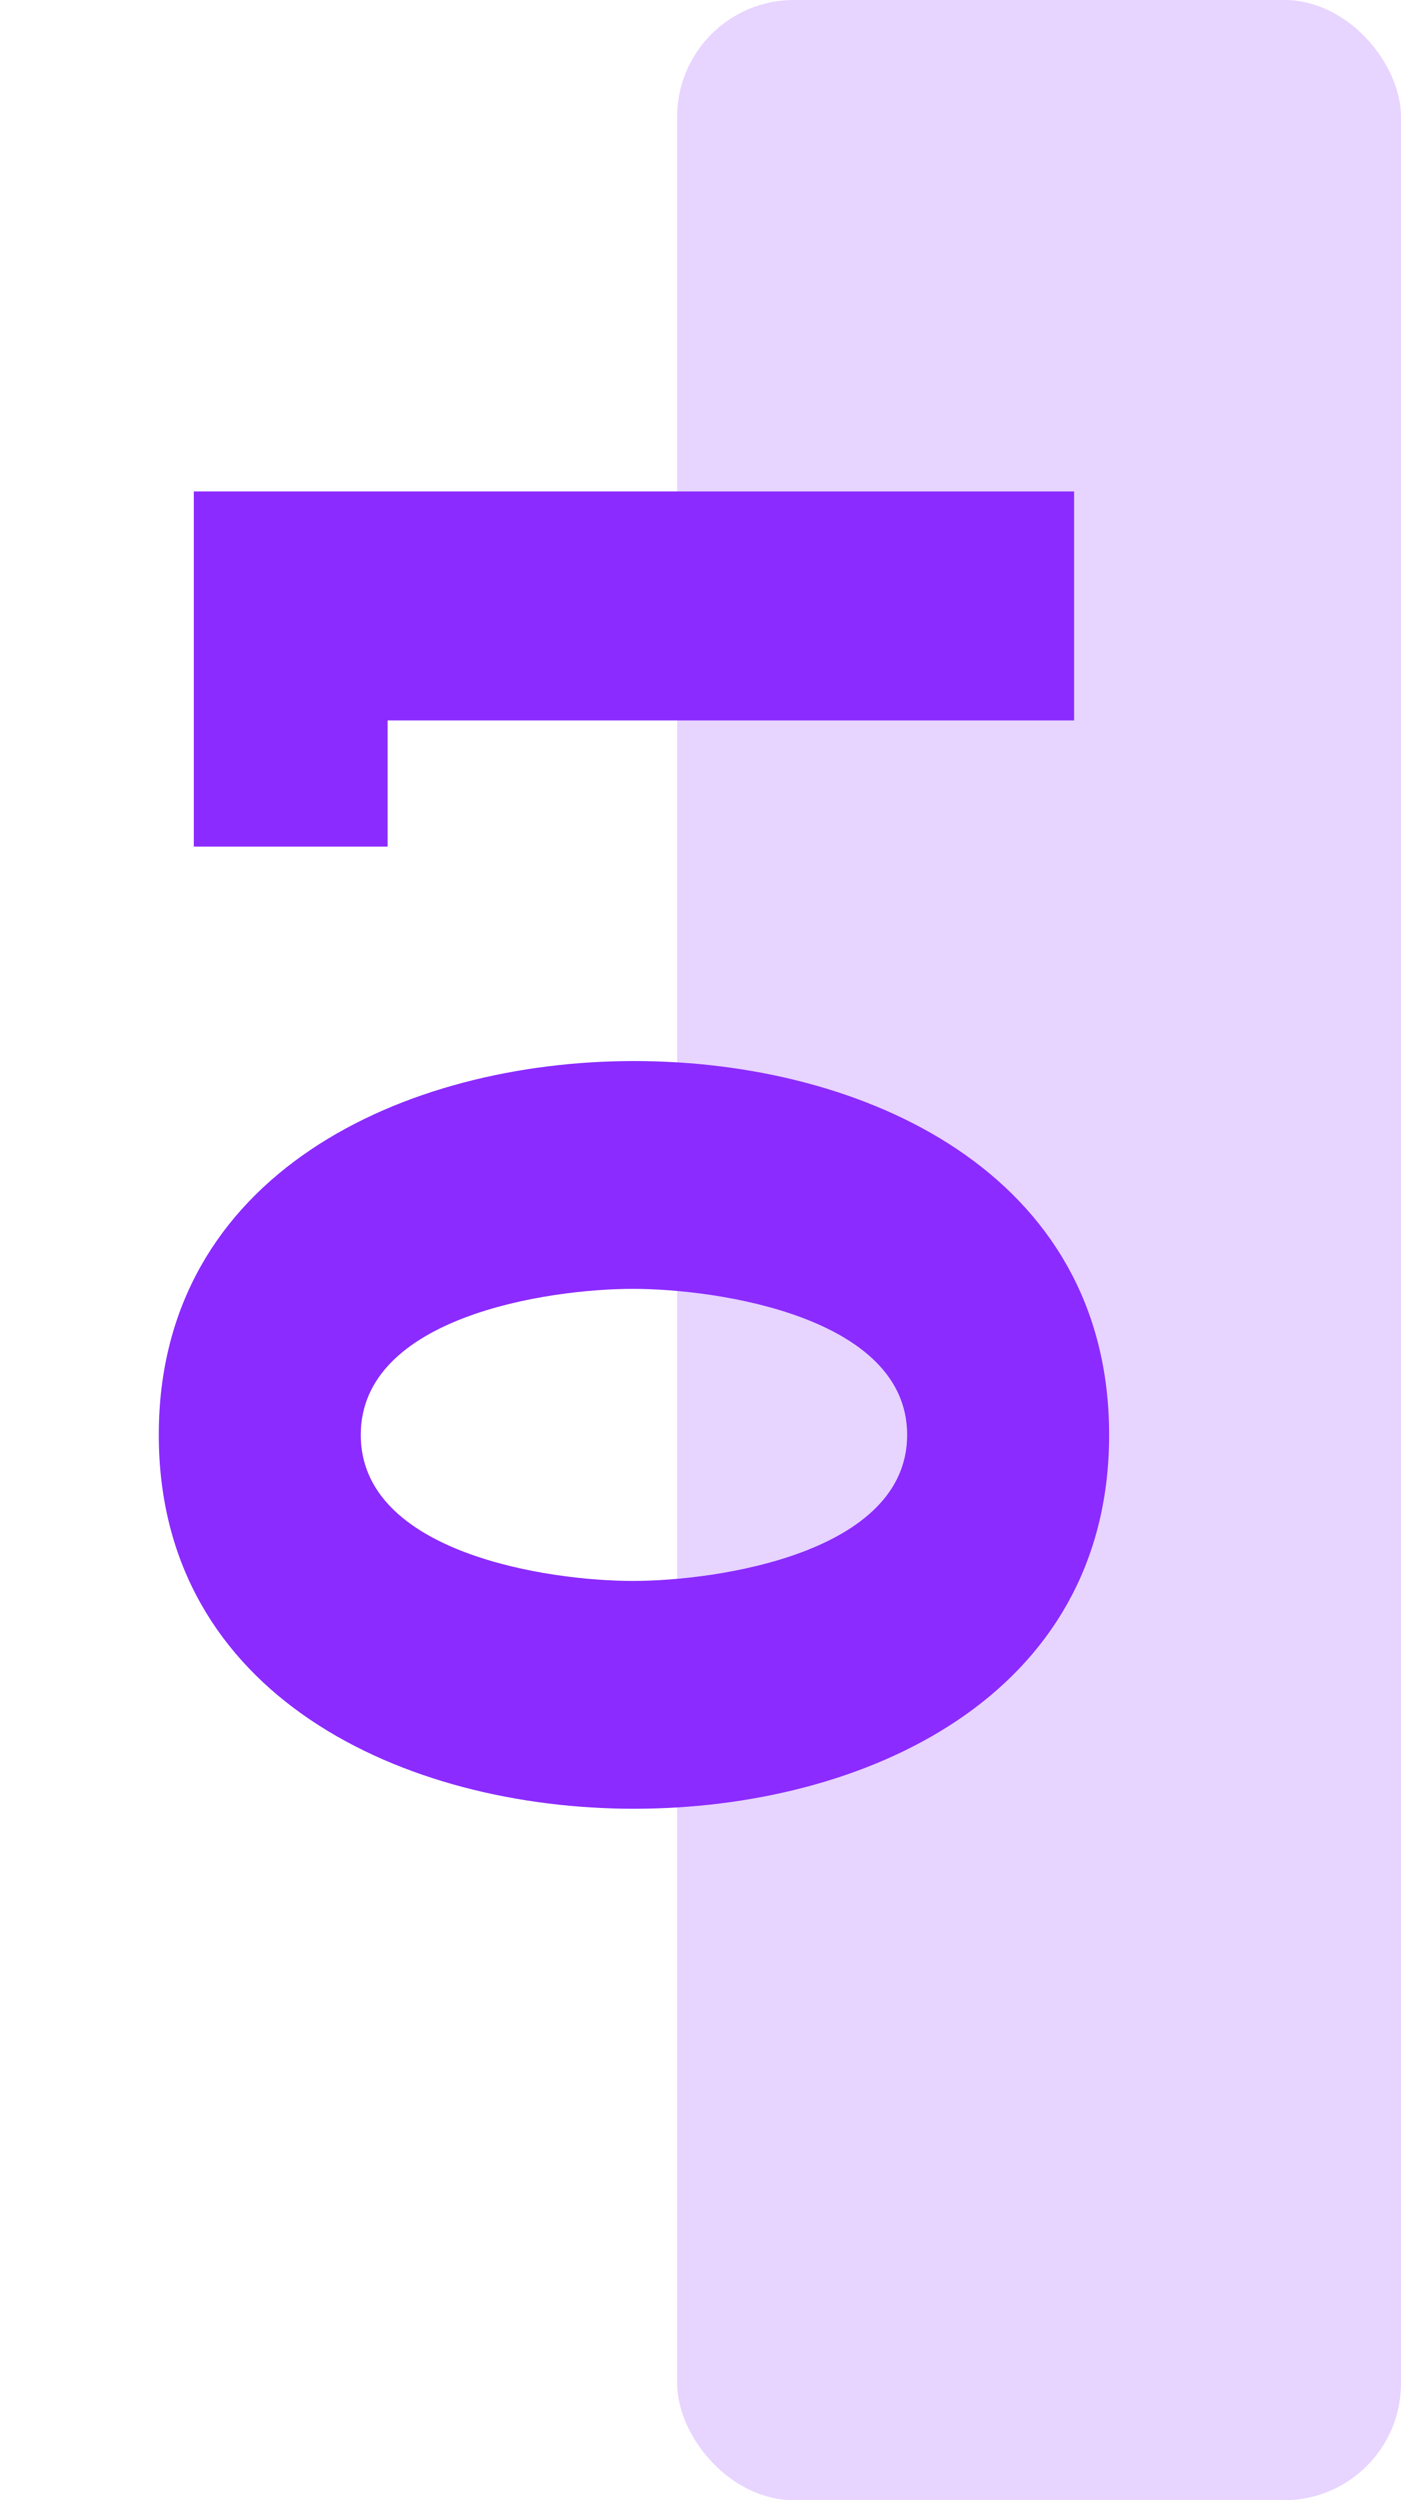
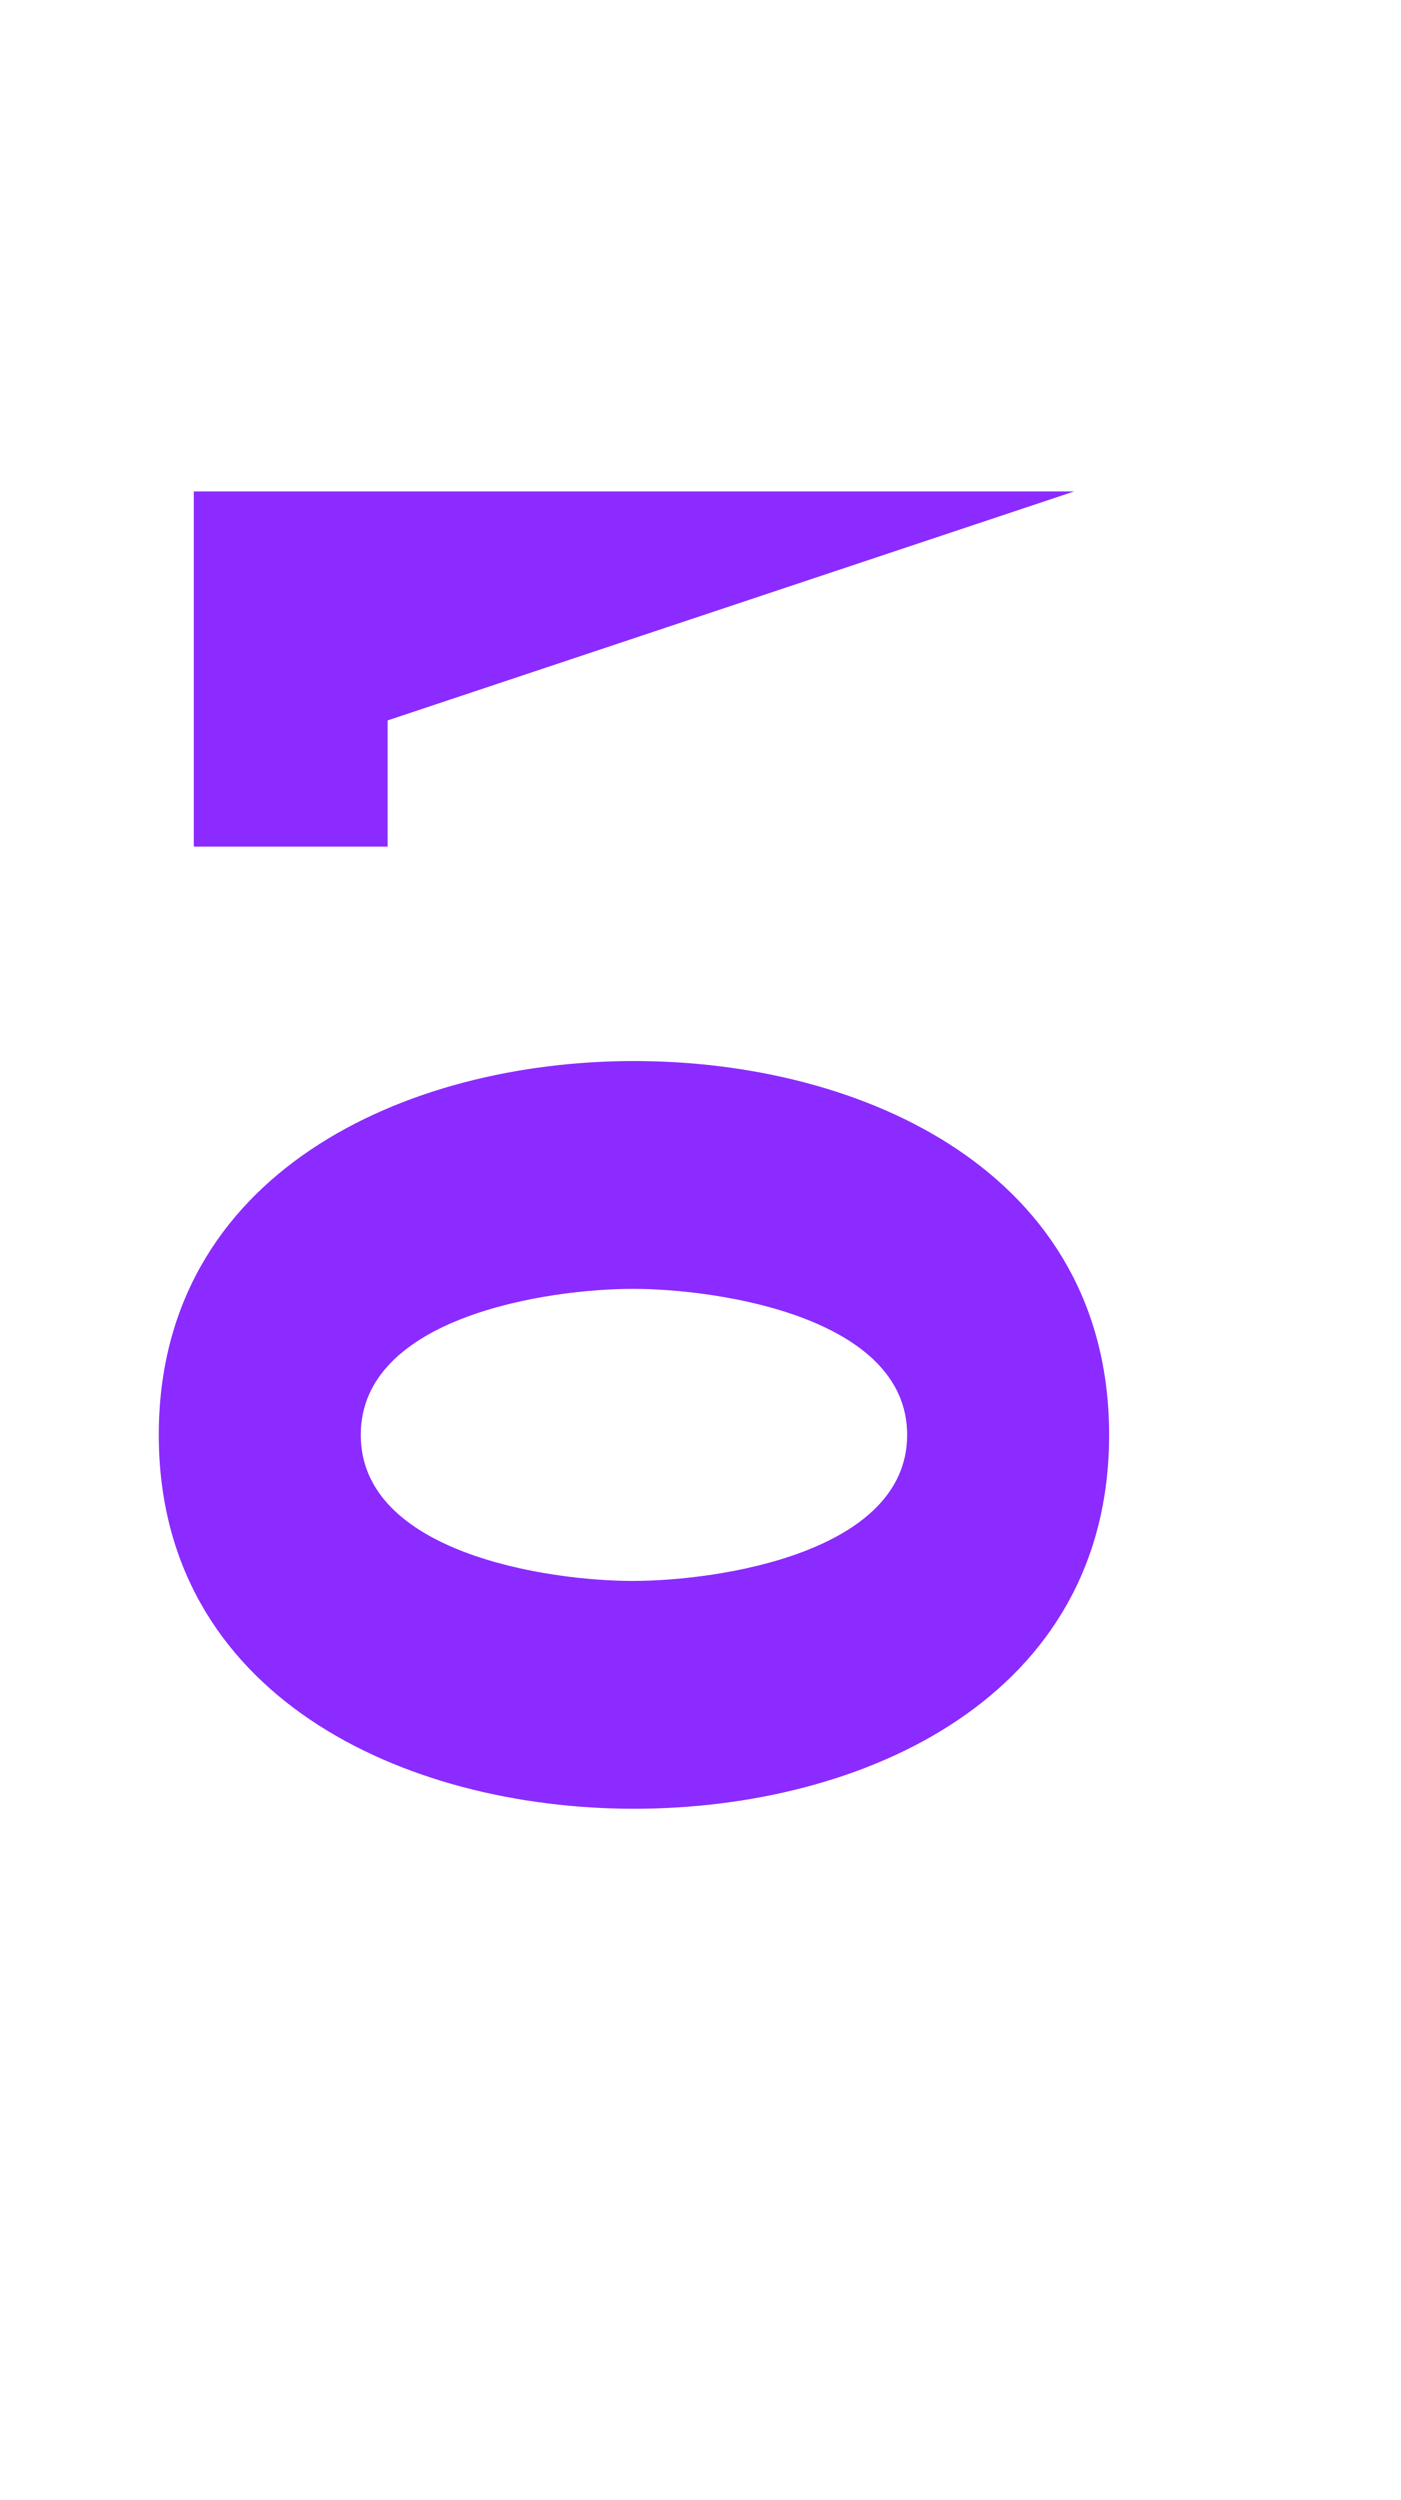
<svg xmlns="http://www.w3.org/2000/svg" width="60" height="107" viewBox="0 0 60 107" fill="none">
-   <rect opacity="0.2" x="29" width="31" height="107" rx="5" fill="#8B2BFF" />
-   <path d="M6.8 61.409C6.8 50.209 17.35 45.409 27.15 45.409C36.95 45.409 47.5 50.159 47.5 61.409C47.5 72.659 36.95 77.409 27.15 77.409C17.35 77.409 6.8 72.609 6.8 61.409ZM15.45 61.409C15.45 66.459 23.45 67.659 27.1 67.659C30.75 67.659 38.85 66.459 38.85 61.409C38.85 56.359 30.75 55.159 27.1 55.159C23.45 55.159 15.45 56.359 15.45 61.409ZM16.6 30.832L16.6 36.232L8.3 36.232L8.3 21.032L46 21.032L46 30.832L16.6 30.832Z" fill="#8B2BFF" />
+   <path d="M6.8 61.409C6.8 50.209 17.35 45.409 27.15 45.409C36.95 45.409 47.5 50.159 47.5 61.409C47.5 72.659 36.95 77.409 27.15 77.409C17.35 77.409 6.8 72.609 6.8 61.409ZM15.45 61.409C15.45 66.459 23.45 67.659 27.1 67.659C30.75 67.659 38.85 66.459 38.85 61.409C38.85 56.359 30.75 55.159 27.1 55.159C23.45 55.159 15.45 56.359 15.45 61.409ZM16.6 30.832L16.6 36.232L8.3 36.232L8.3 21.032L46 21.032L16.6 30.832Z" fill="#8B2BFF" />
</svg>